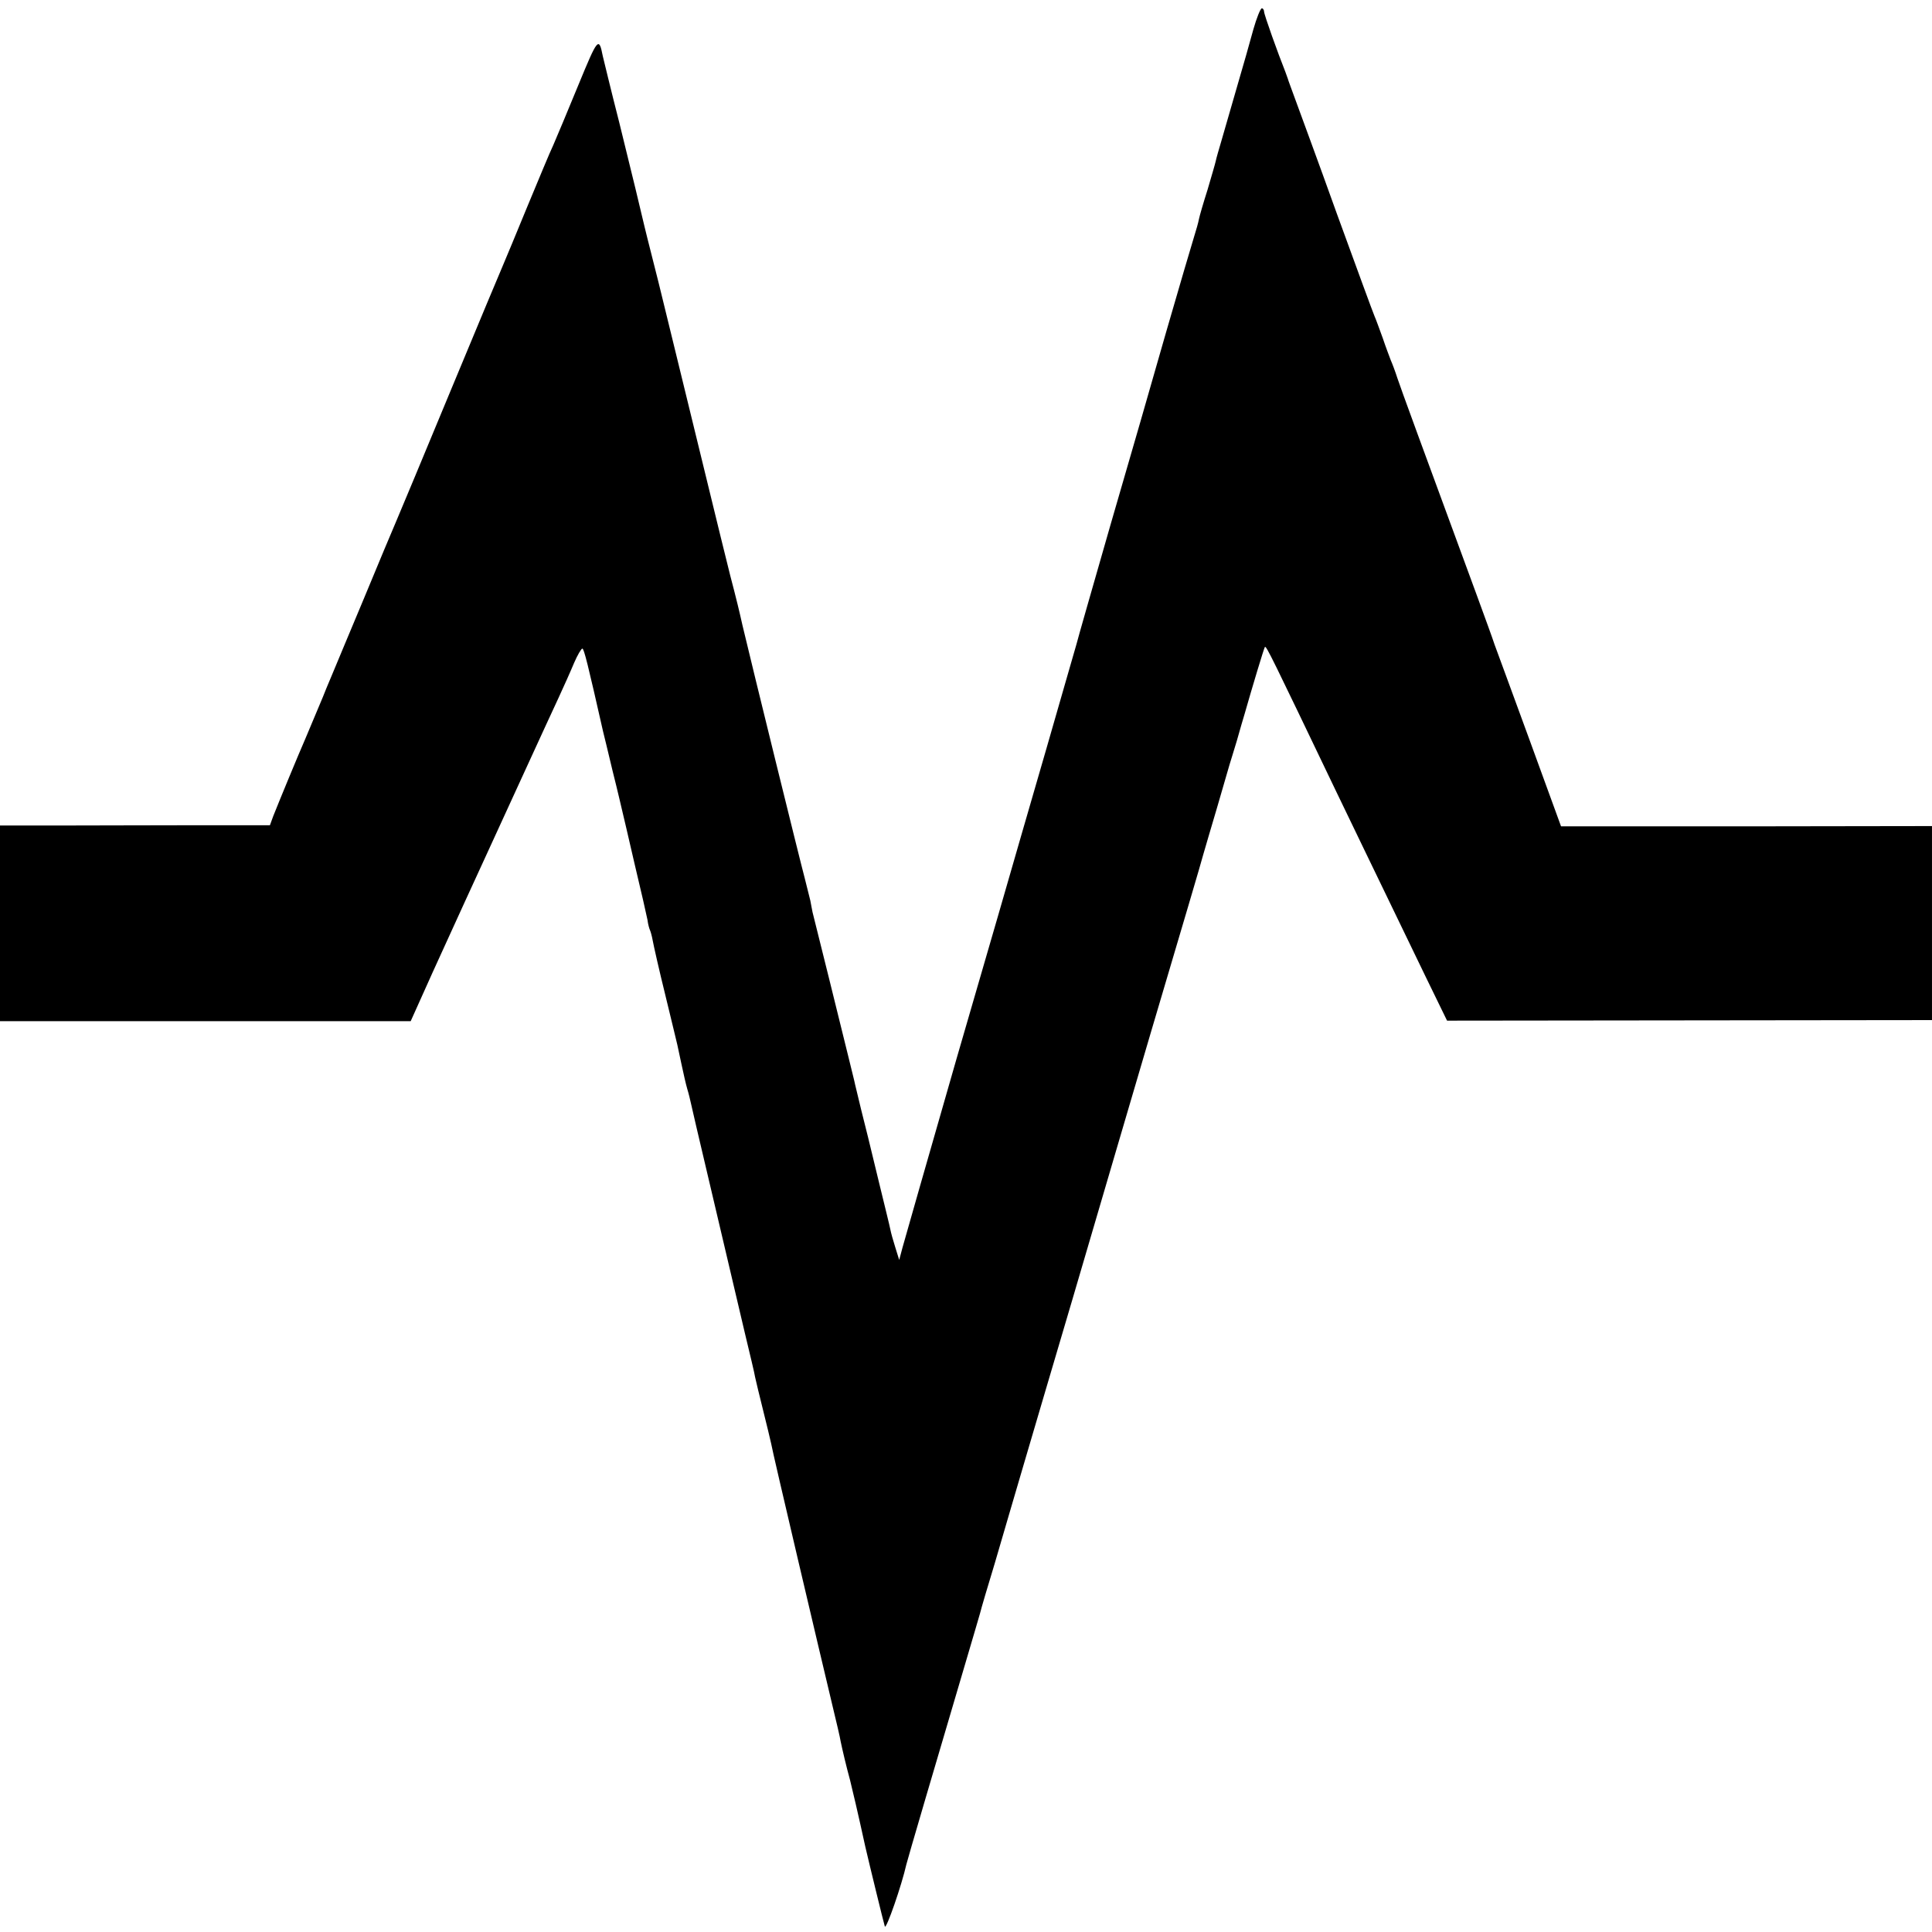
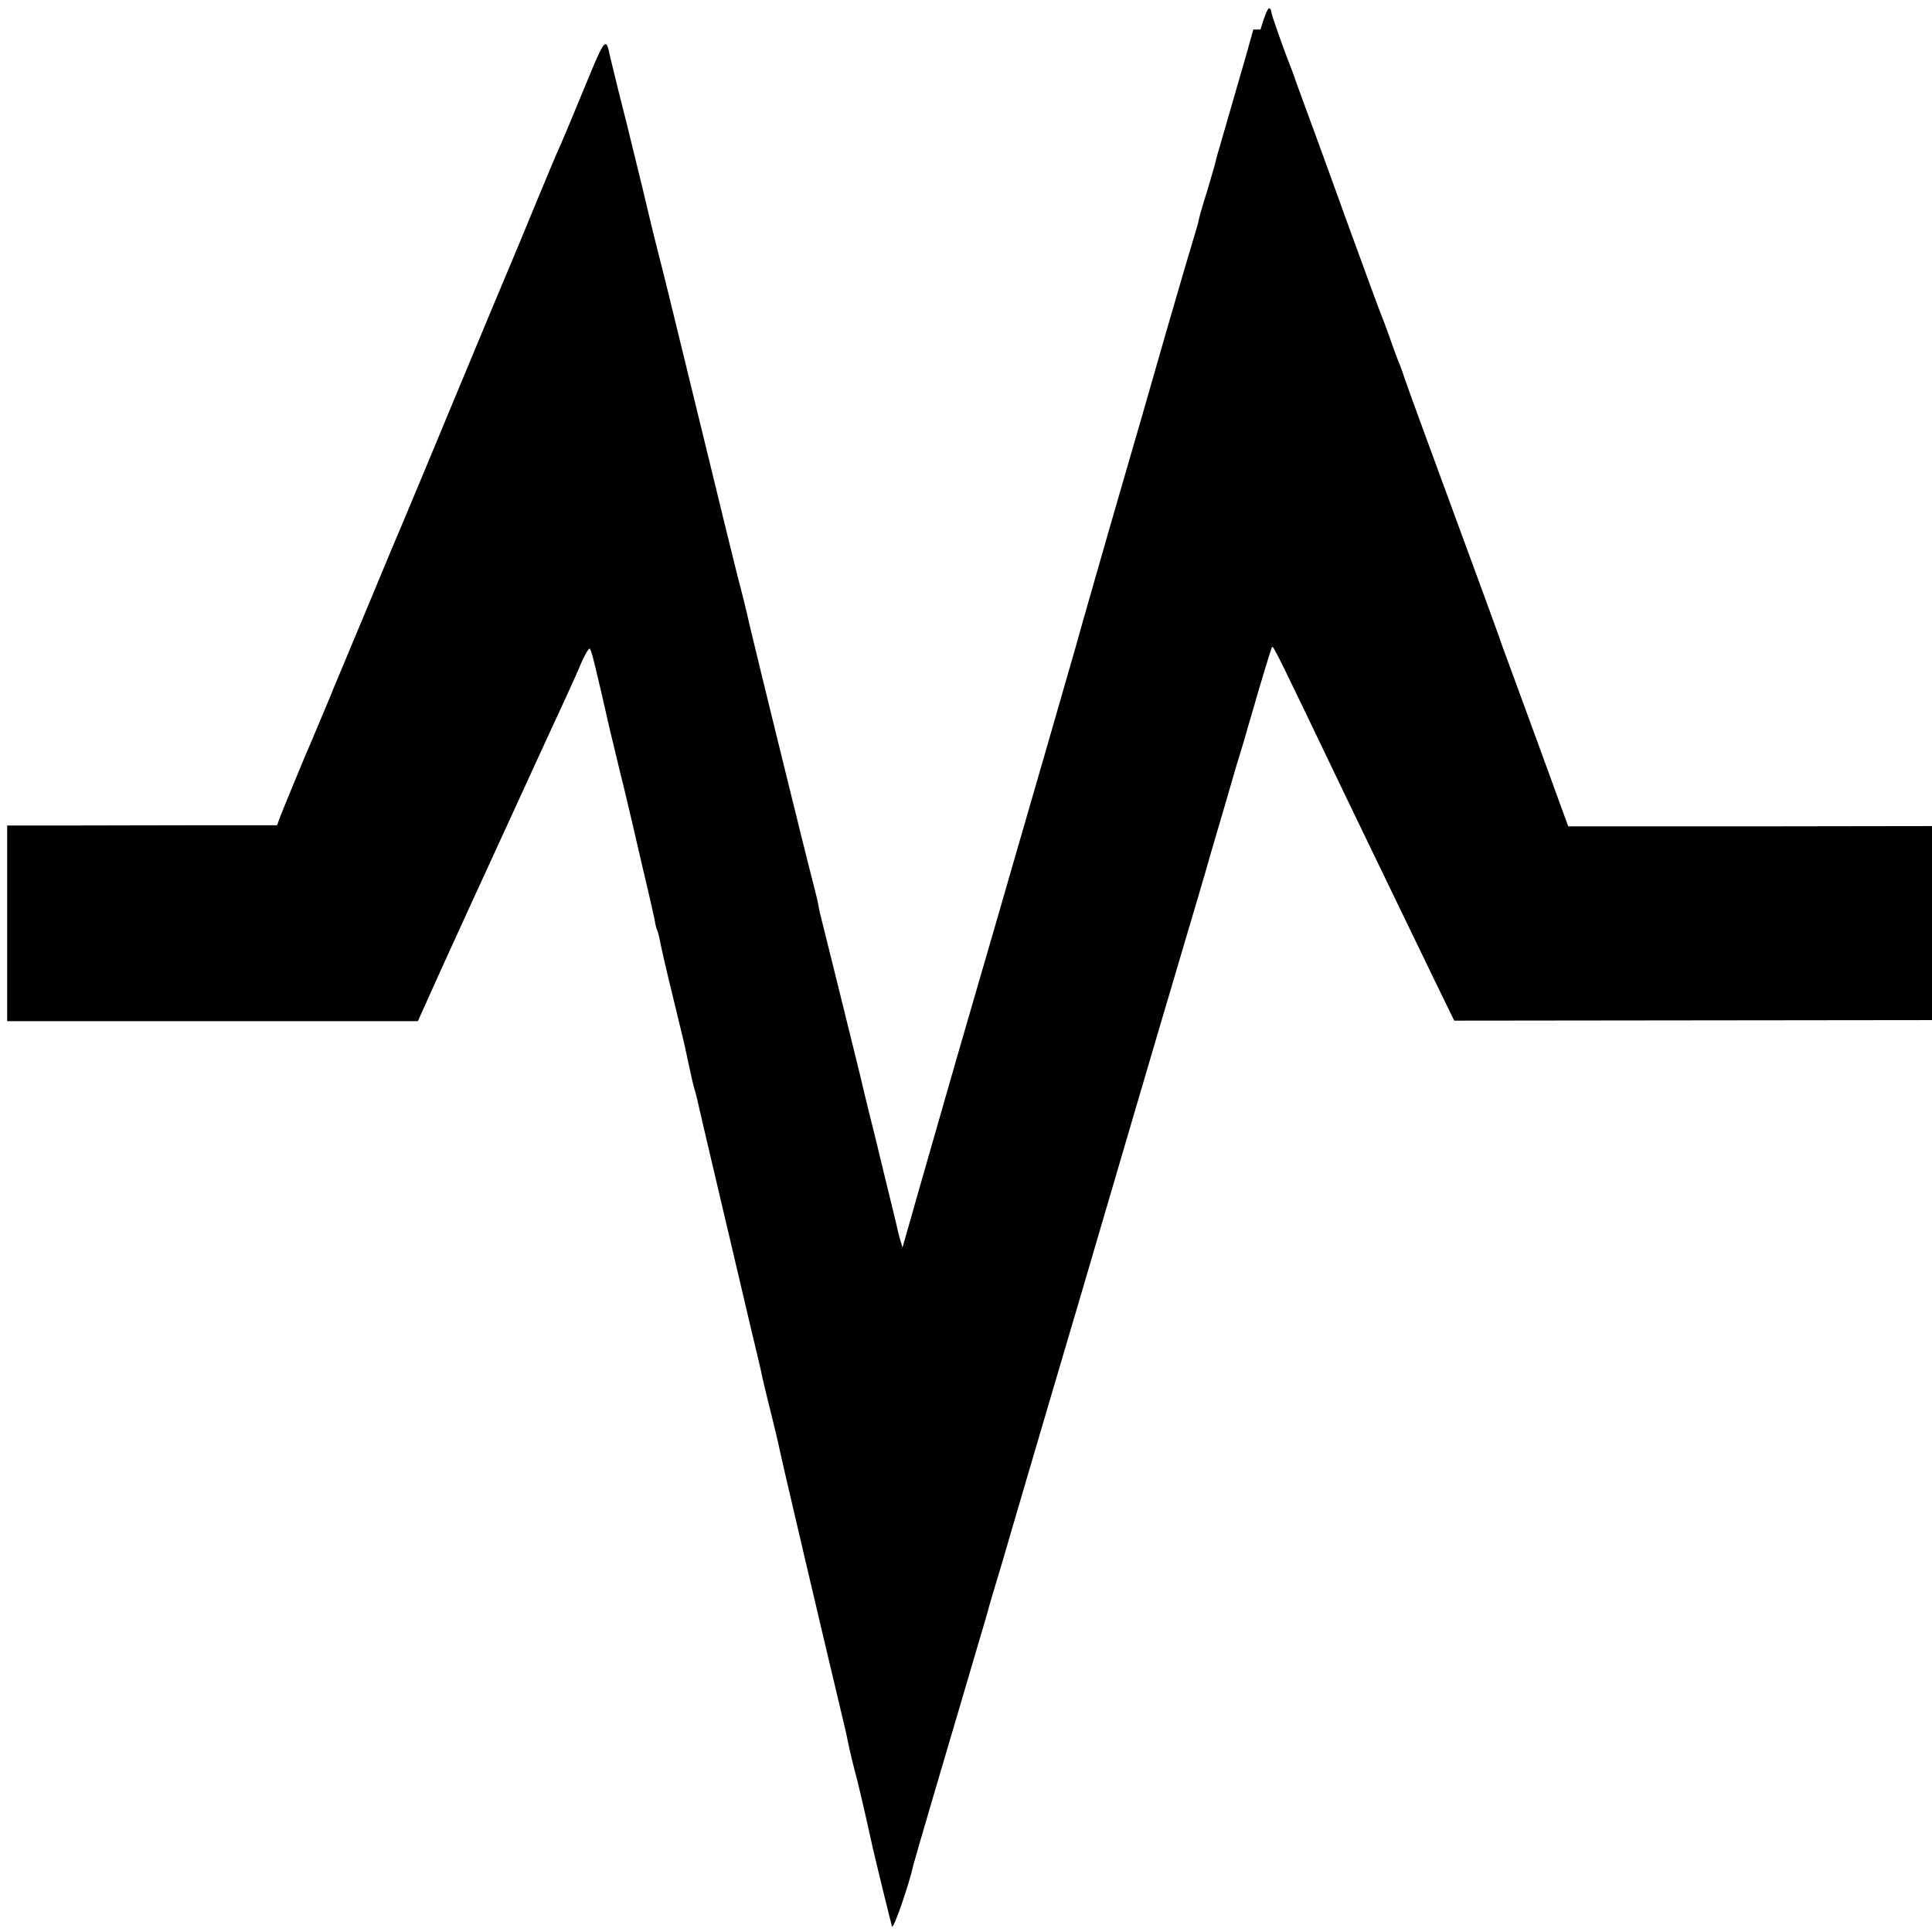
<svg xmlns="http://www.w3.org/2000/svg" version="1.0" width="700pt" height="700pt" viewBox="0 0 700 700" preserveAspectRatio="xMidYMid meet">
  <g transform="translate(0,700) scale(0.1,-0.1)" fill="#000000" stroke="none">
-     <path d="M4541 6893 c-12 -43 -24 -85 -26 -93 -4 -13 -40 -138 -91 -315 -8 -27 -17 -58 -19 -68 -2 -10 -16 -57 -30 -105 -15 -47 -29 -95 -31 -106 -2 -11 -10 -40 -18 -65 -8 -25 -53 -179 -100 -341 -46 -162 -137 -477 -202 -700 -64 -223 -120 -418 -124 -435 -5 -16 -53 -185 -108 -375 -55 -190 -134 -462 -175 -605 -42 -143 -109 -377 -151 -520 -109 -380 -182 -634 -196 -685 l-12 -45 -14 45 c-8 25 -16 54 -18 65 -2 11 -21 88 -41 170 -20 83 -38 157 -40 165 -2 8 -13 53 -25 100 -11 47 -23 94 -25 105 -6 26 -23 93 -90 365 -31 124 -58 234 -61 245 -2 11 -6 30 -8 42 -3 12 -12 48 -20 80 -17 63 -191 770 -226 918 -11 50 -25 106 -30 125 -9 31 -49 194 -221 900 -22 91 -42 172 -44 180 -2 8 -15 62 -30 120 -15 58 -28 112 -30 120 -13 56 -44 185 -91 375 -31 121 -57 230 -60 242 -14 71 -18 66 -88 -104 -38 -93 -79 -190 -91 -218 -13 -27 -55 -129 -95 -225 -39 -96 -78 -188 -85 -205 -7 -16 -93 -221 -190 -455 -97 -234 -187 -450 -200 -480 -13 -30 -65 -154 -115 -275 -51 -121 -103 -247 -117 -280 -14 -33 -29 -69 -33 -80 -9 -22 -25 -60 -63 -150 -28 -64 -96 -229 -117 -282 l-12 -33 -272 0 c-149 0 -369 -1 -488 -1 l-218 0 0 -355 0 -354 744 0 744 0 80 178 c44 97 96 211 115 252 19 41 47 102 62 135 69 150 246 537 278 605 19 41 45 99 57 128 12 28 26 52 30 52 6 0 20 -57 75 -300 2 -8 18 -73 35 -145 18 -71 33 -137 35 -145 2 -8 22 -93 44 -189 23 -96 44 -188 47 -204 2 -17 7 -33 9 -37 2 -4 7 -21 10 -38 3 -17 23 -106 46 -199 22 -92 42 -172 43 -178 1 -5 8 -37 15 -70 7 -33 16 -73 21 -90 5 -16 11 -41 14 -55 3 -14 28 -122 56 -240 28 -118 64 -271 80 -340 16 -69 43 -183 60 -255 17 -71 34 -141 36 -155 3 -14 16 -68 29 -120 13 -52 26 -106 29 -120 4 -27 179 -769 222 -949 14 -58 28 -117 30 -131 6 -29 20 -89 34 -140 7 -28 28 -116 55 -240 15 -65 67 -278 71 -290 5 -12 61 149 78 225 4 17 104 358 223 760 20 66 39 134 44 150 4 17 28 98 53 180 24 83 71 242 104 355 33 113 113 383 177 600 64 217 136 463 160 545 24 83 81 274 125 425 120 405 181 611 190 645 5 17 27 93 50 170 22 77 43 147 45 155 3 8 14 47 26 85 11 39 24 84 29 100 25 88 70 238 73 241 5 5 26 -39 257 -521 44 -91 113 -235 327 -677 l76 -156 878 1 879 1 0 351 0 352 -672 -1 -672 0 -113 310 c-62 170 -120 327 -128 349 -7 22 -36 101 -63 175 -206 560 -276 751 -289 790 -8 25 -19 54 -24 65 -4 11 -18 47 -29 80 -12 33 -25 69 -30 80 -5 11 -66 178 -136 370 -69 193 -138 379 -151 415 -13 36 -26 70 -27 75 -2 6 -6 17 -9 25 -26 65 -77 207 -77 218 0 6 -4 12 -8 12 -5 0 -19 -35 -31 -77z" />
+     <path d="M4541 6893 c-12 -43 -24 -85 -26 -93 -4 -13 -40 -138 -91 -315 -8 -27 -17 -58 -19 -68 -2 -10 -16 -57 -30 -105 -15 -47 -29 -95 -31 -106 -2 -11 -10 -40 -18 -65 -8 -25 -53 -179 -100 -341 -46 -162 -137 -477 -202 -700 -64 -223 -120 -418 -124 -435 -5 -16 -53 -185 -108 -375 -55 -190 -134 -462 -175 -605 -42 -143 -109 -377 -151 -520 -109 -380 -182 -634 -196 -685 c-8 25 -16 54 -18 65 -2 11 -21 88 -41 170 -20 83 -38 157 -40 165 -2 8 -13 53 -25 100 -11 47 -23 94 -25 105 -6 26 -23 93 -90 365 -31 124 -58 234 -61 245 -2 11 -6 30 -8 42 -3 12 -12 48 -20 80 -17 63 -191 770 -226 918 -11 50 -25 106 -30 125 -9 31 -49 194 -221 900 -22 91 -42 172 -44 180 -2 8 -15 62 -30 120 -15 58 -28 112 -30 120 -13 56 -44 185 -91 375 -31 121 -57 230 -60 242 -14 71 -18 66 -88 -104 -38 -93 -79 -190 -91 -218 -13 -27 -55 -129 -95 -225 -39 -96 -78 -188 -85 -205 -7 -16 -93 -221 -190 -455 -97 -234 -187 -450 -200 -480 -13 -30 -65 -154 -115 -275 -51 -121 -103 -247 -117 -280 -14 -33 -29 -69 -33 -80 -9 -22 -25 -60 -63 -150 -28 -64 -96 -229 -117 -282 l-12 -33 -272 0 c-149 0 -369 -1 -488 -1 l-218 0 0 -355 0 -354 744 0 744 0 80 178 c44 97 96 211 115 252 19 41 47 102 62 135 69 150 246 537 278 605 19 41 45 99 57 128 12 28 26 52 30 52 6 0 20 -57 75 -300 2 -8 18 -73 35 -145 18 -71 33 -137 35 -145 2 -8 22 -93 44 -189 23 -96 44 -188 47 -204 2 -17 7 -33 9 -37 2 -4 7 -21 10 -38 3 -17 23 -106 46 -199 22 -92 42 -172 43 -178 1 -5 8 -37 15 -70 7 -33 16 -73 21 -90 5 -16 11 -41 14 -55 3 -14 28 -122 56 -240 28 -118 64 -271 80 -340 16 -69 43 -183 60 -255 17 -71 34 -141 36 -155 3 -14 16 -68 29 -120 13 -52 26 -106 29 -120 4 -27 179 -769 222 -949 14 -58 28 -117 30 -131 6 -29 20 -89 34 -140 7 -28 28 -116 55 -240 15 -65 67 -278 71 -290 5 -12 61 149 78 225 4 17 104 358 223 760 20 66 39 134 44 150 4 17 28 98 53 180 24 83 71 242 104 355 33 113 113 383 177 600 64 217 136 463 160 545 24 83 81 274 125 425 120 405 181 611 190 645 5 17 27 93 50 170 22 77 43 147 45 155 3 8 14 47 26 85 11 39 24 84 29 100 25 88 70 238 73 241 5 5 26 -39 257 -521 44 -91 113 -235 327 -677 l76 -156 878 1 879 1 0 351 0 352 -672 -1 -672 0 -113 310 c-62 170 -120 327 -128 349 -7 22 -36 101 -63 175 -206 560 -276 751 -289 790 -8 25 -19 54 -24 65 -4 11 -18 47 -29 80 -12 33 -25 69 -30 80 -5 11 -66 178 -136 370 -69 193 -138 379 -151 415 -13 36 -26 70 -27 75 -2 6 -6 17 -9 25 -26 65 -77 207 -77 218 0 6 -4 12 -8 12 -5 0 -19 -35 -31 -77z" />
  </g>
</svg>